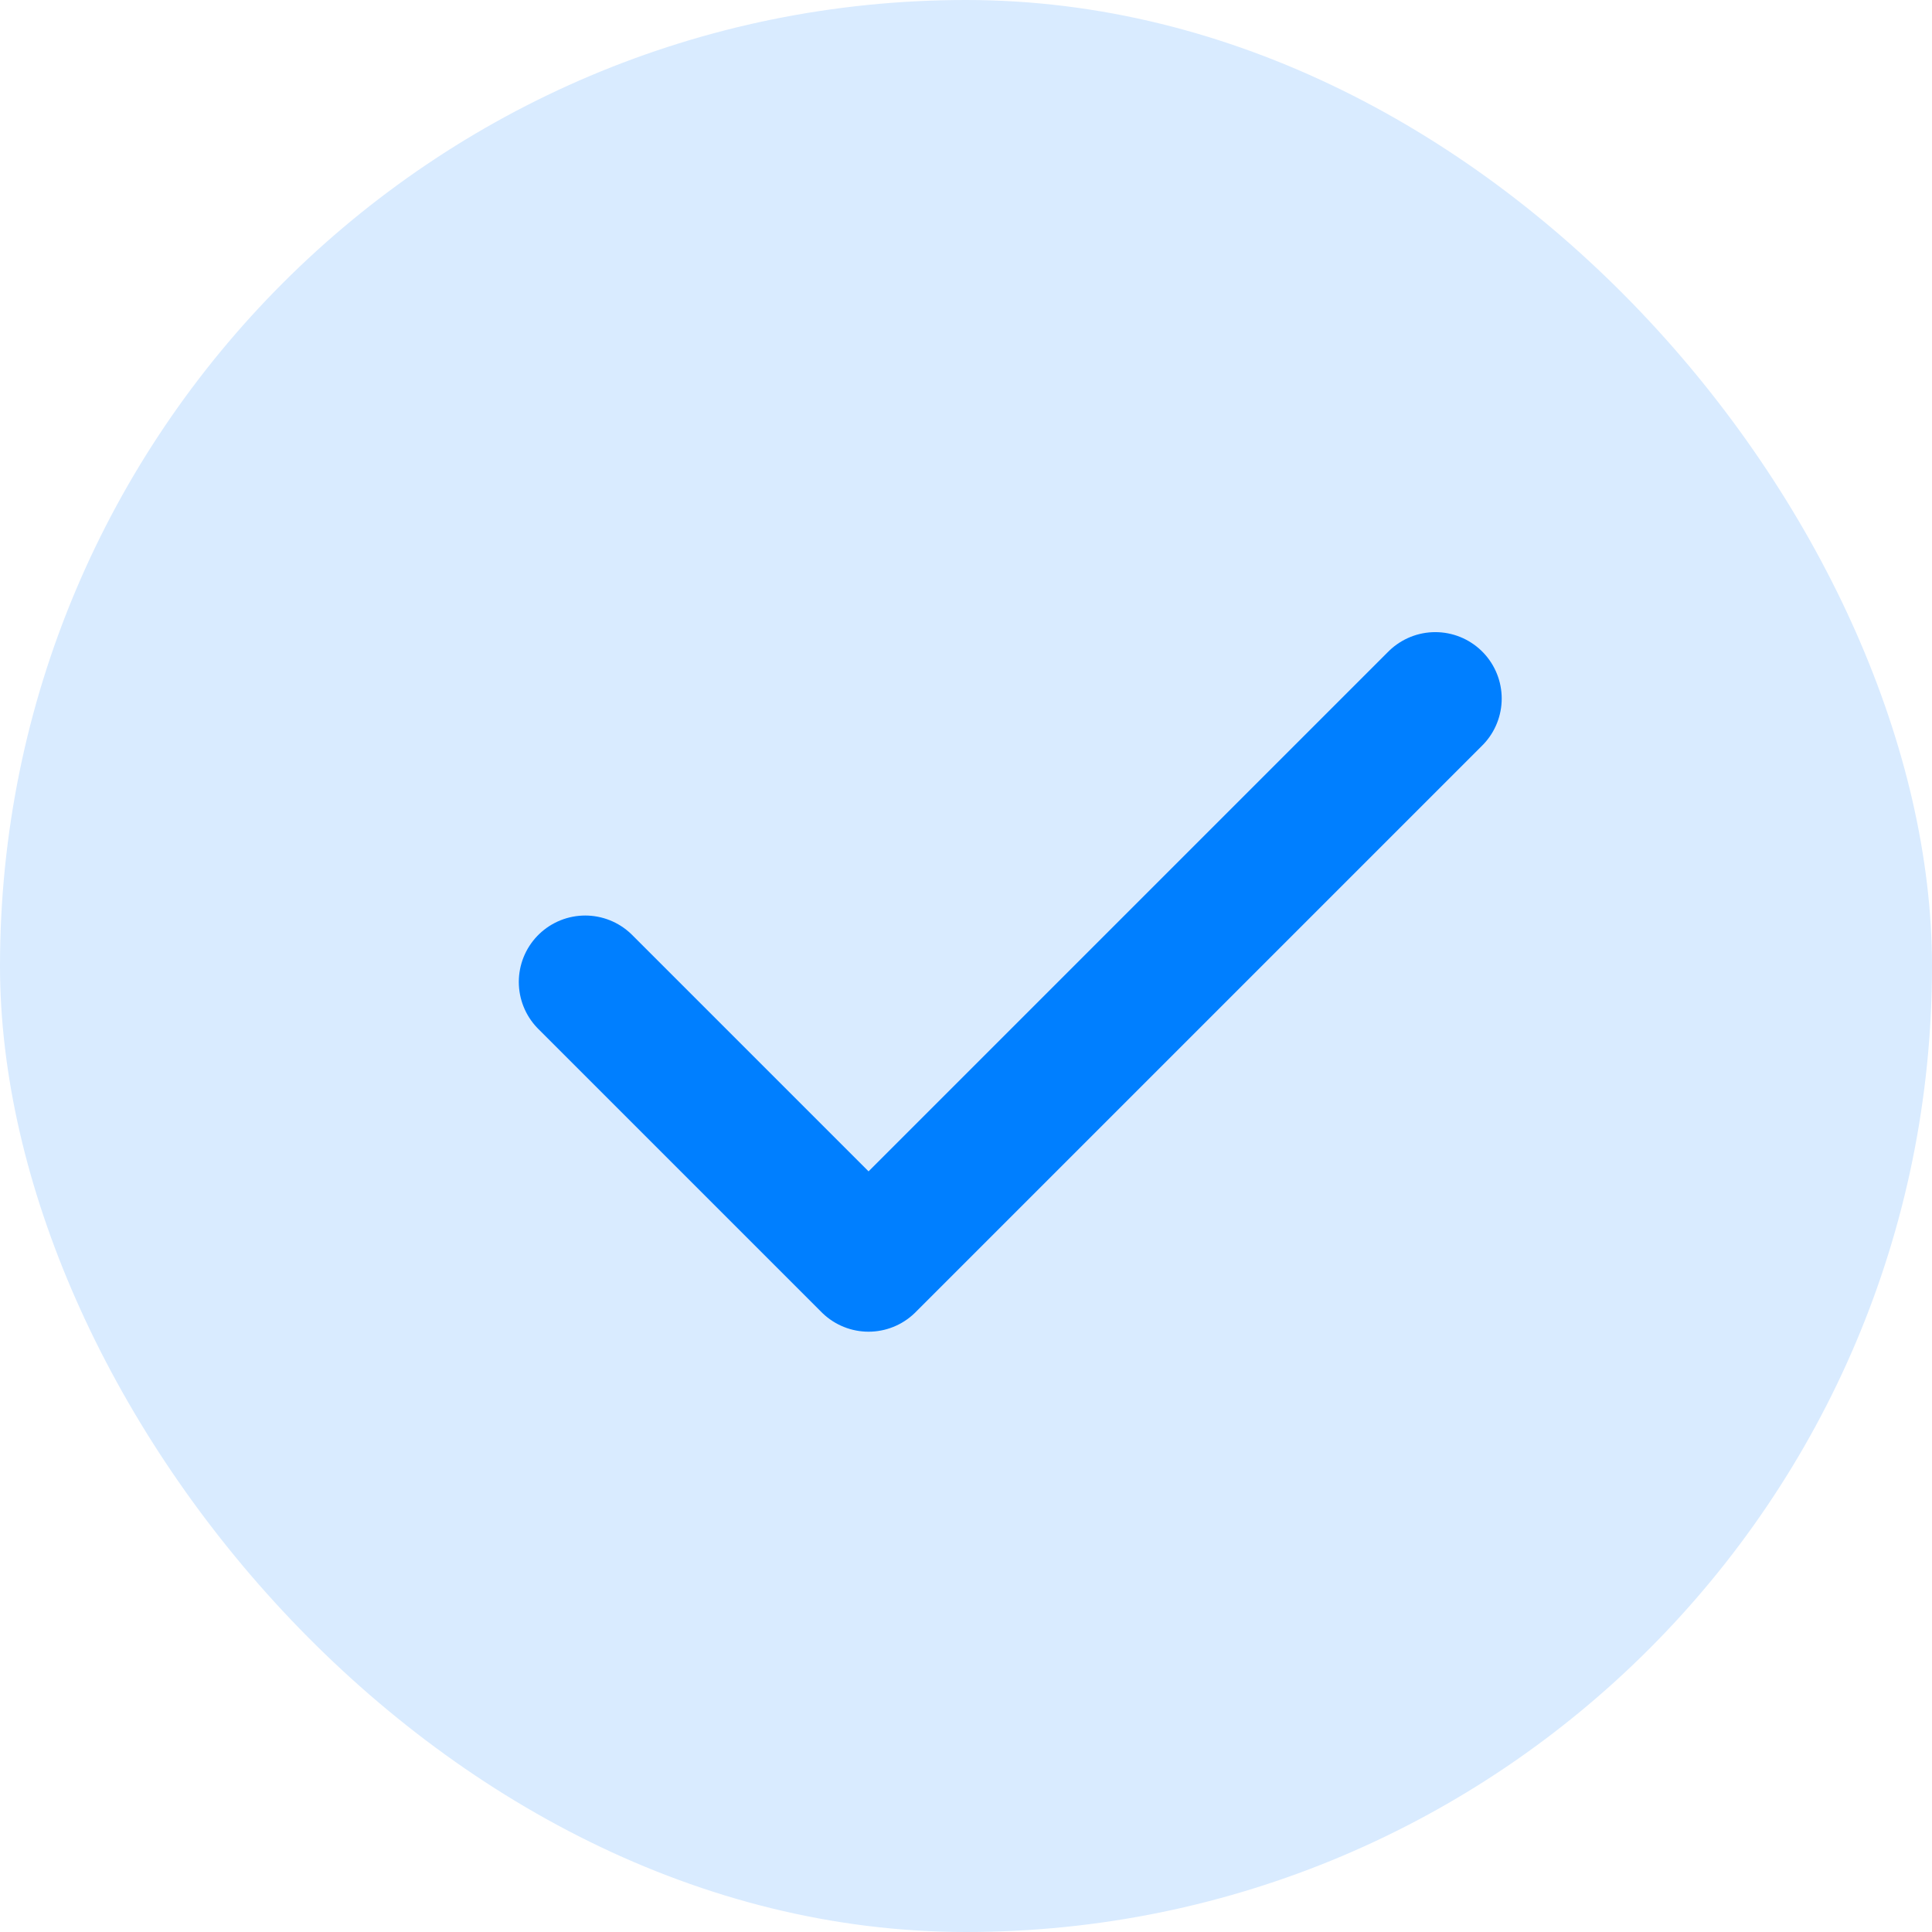
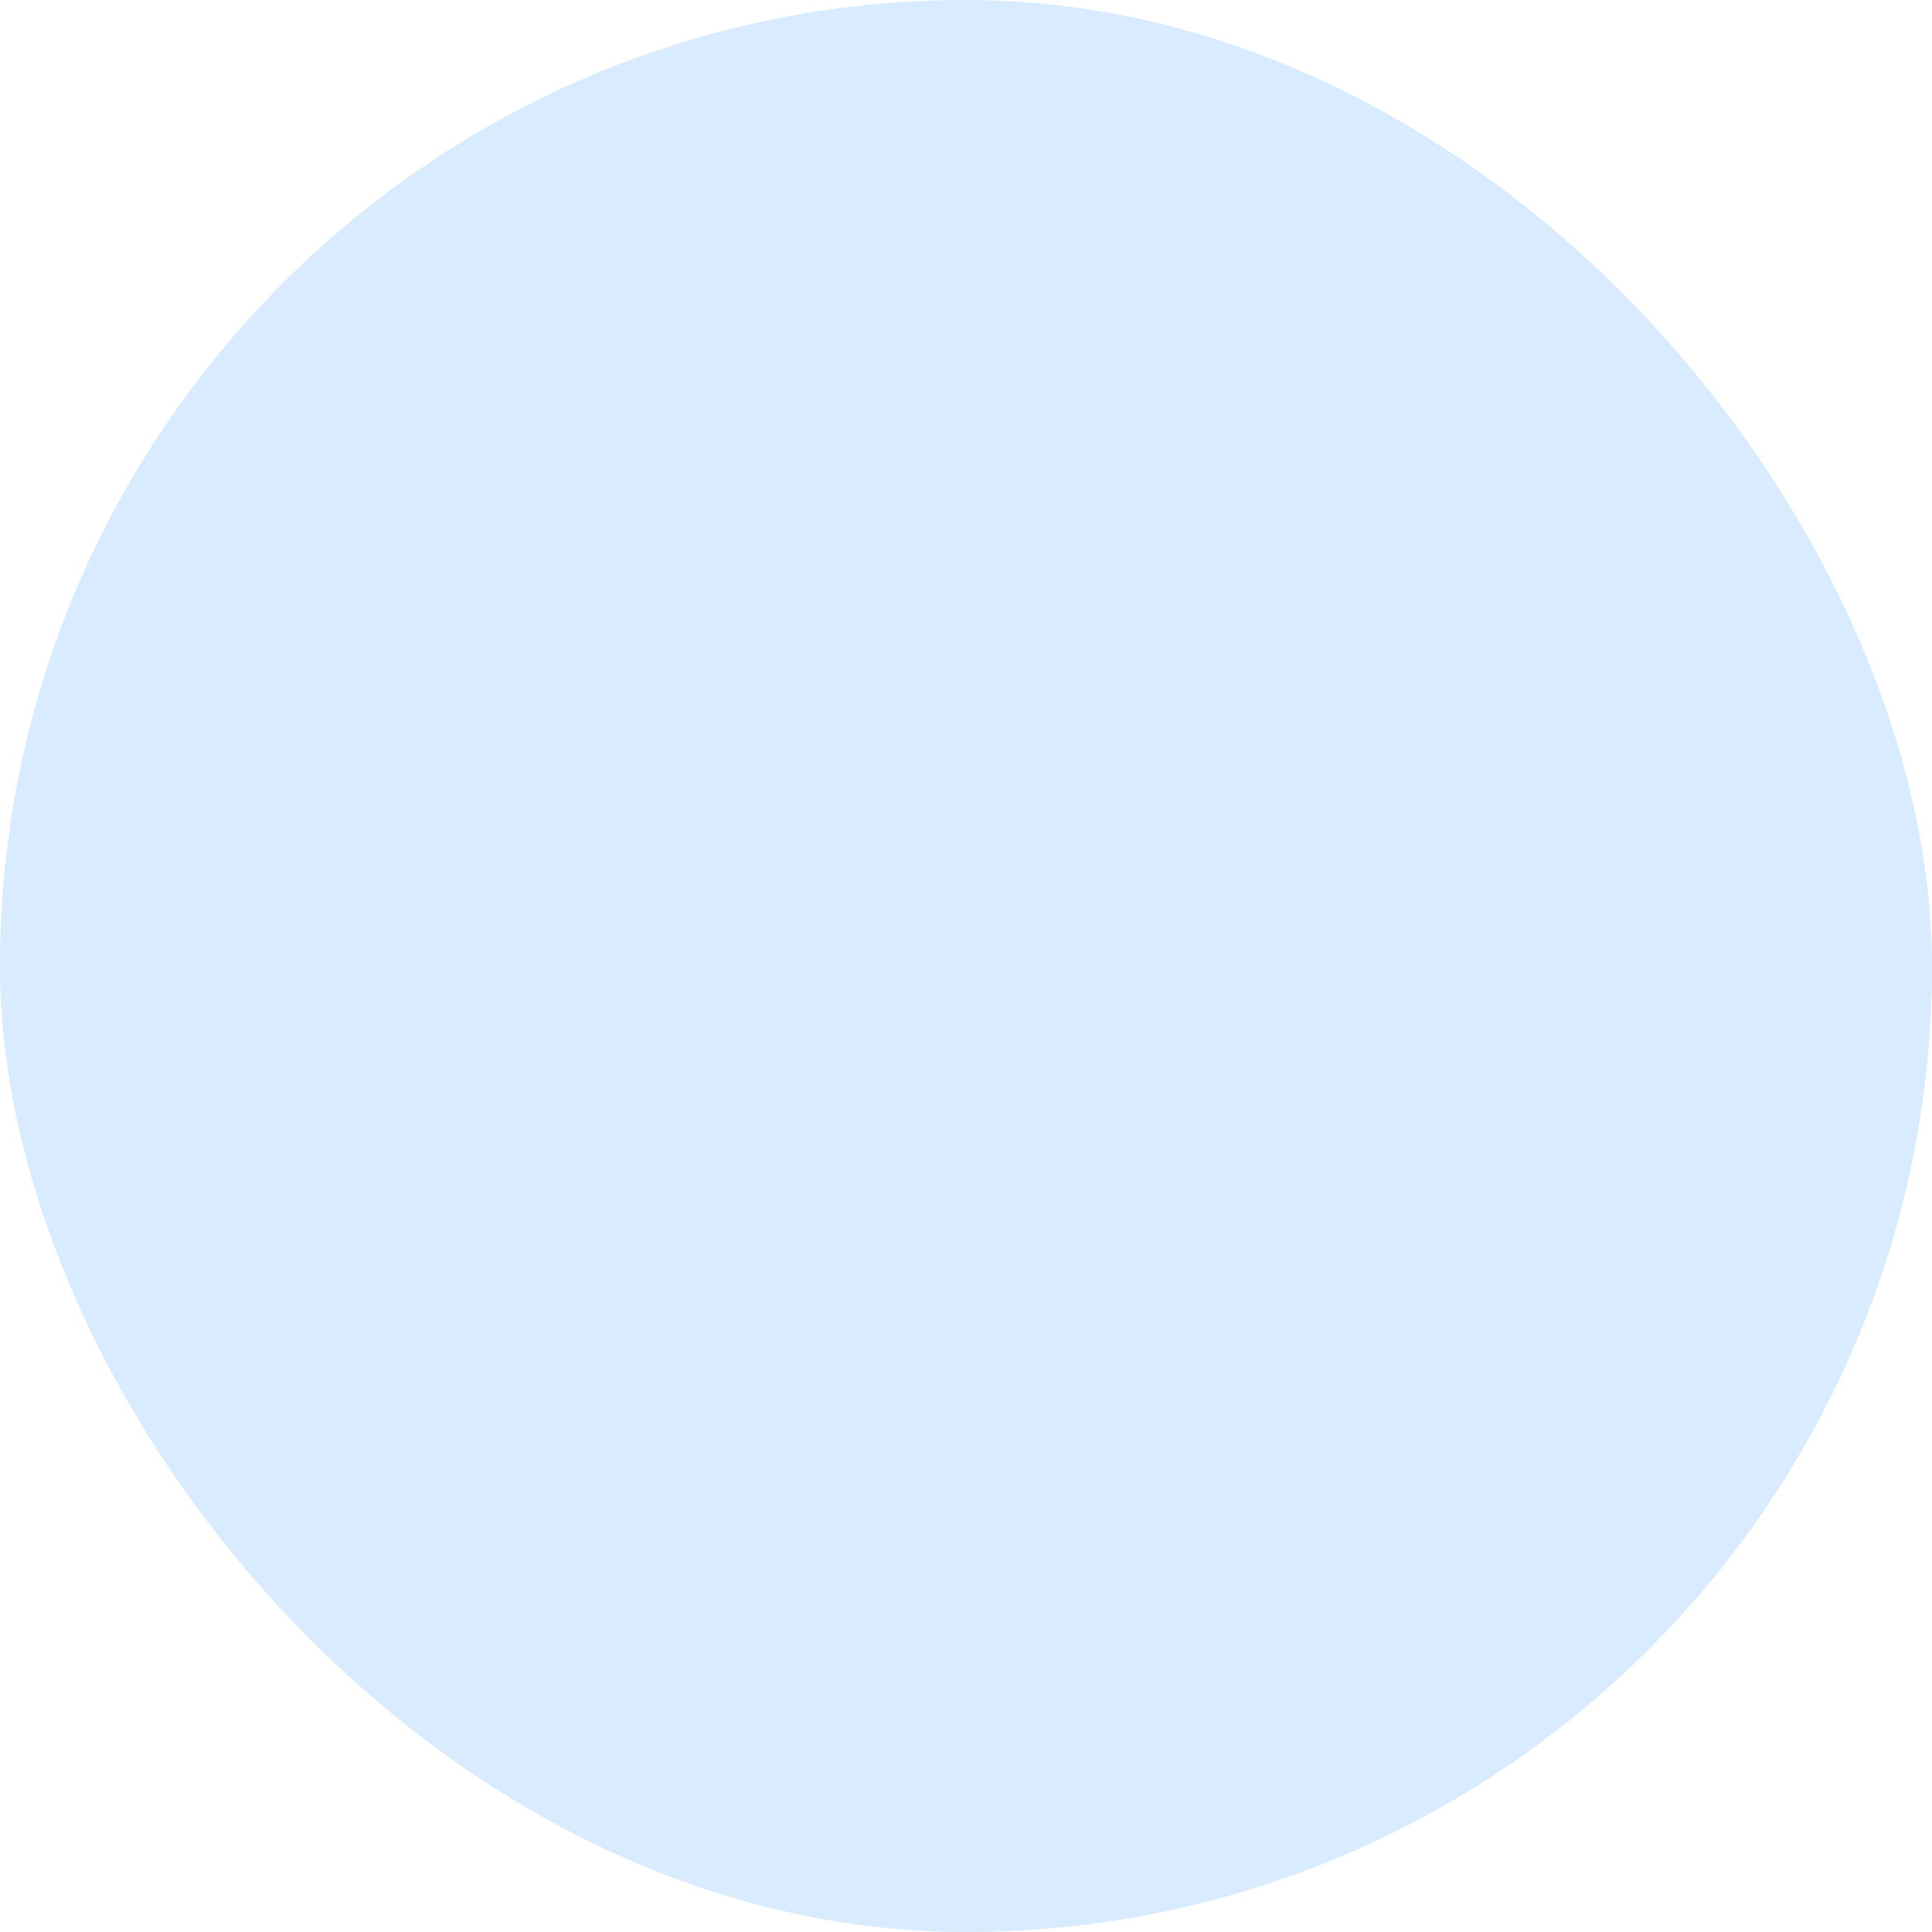
<svg xmlns="http://www.w3.org/2000/svg" width="32" height="32" viewBox="0 0 32 32" fill="none">
  <rect width="32" height="32" rx="16" fill="#D9EBFF" />
-   <path d="M23.773 11.57L14.386 20.957L9.693 16.264" stroke="#007FFF" stroke-width="2.2" stroke-linecap="round" stroke-linejoin="round" />
</svg>